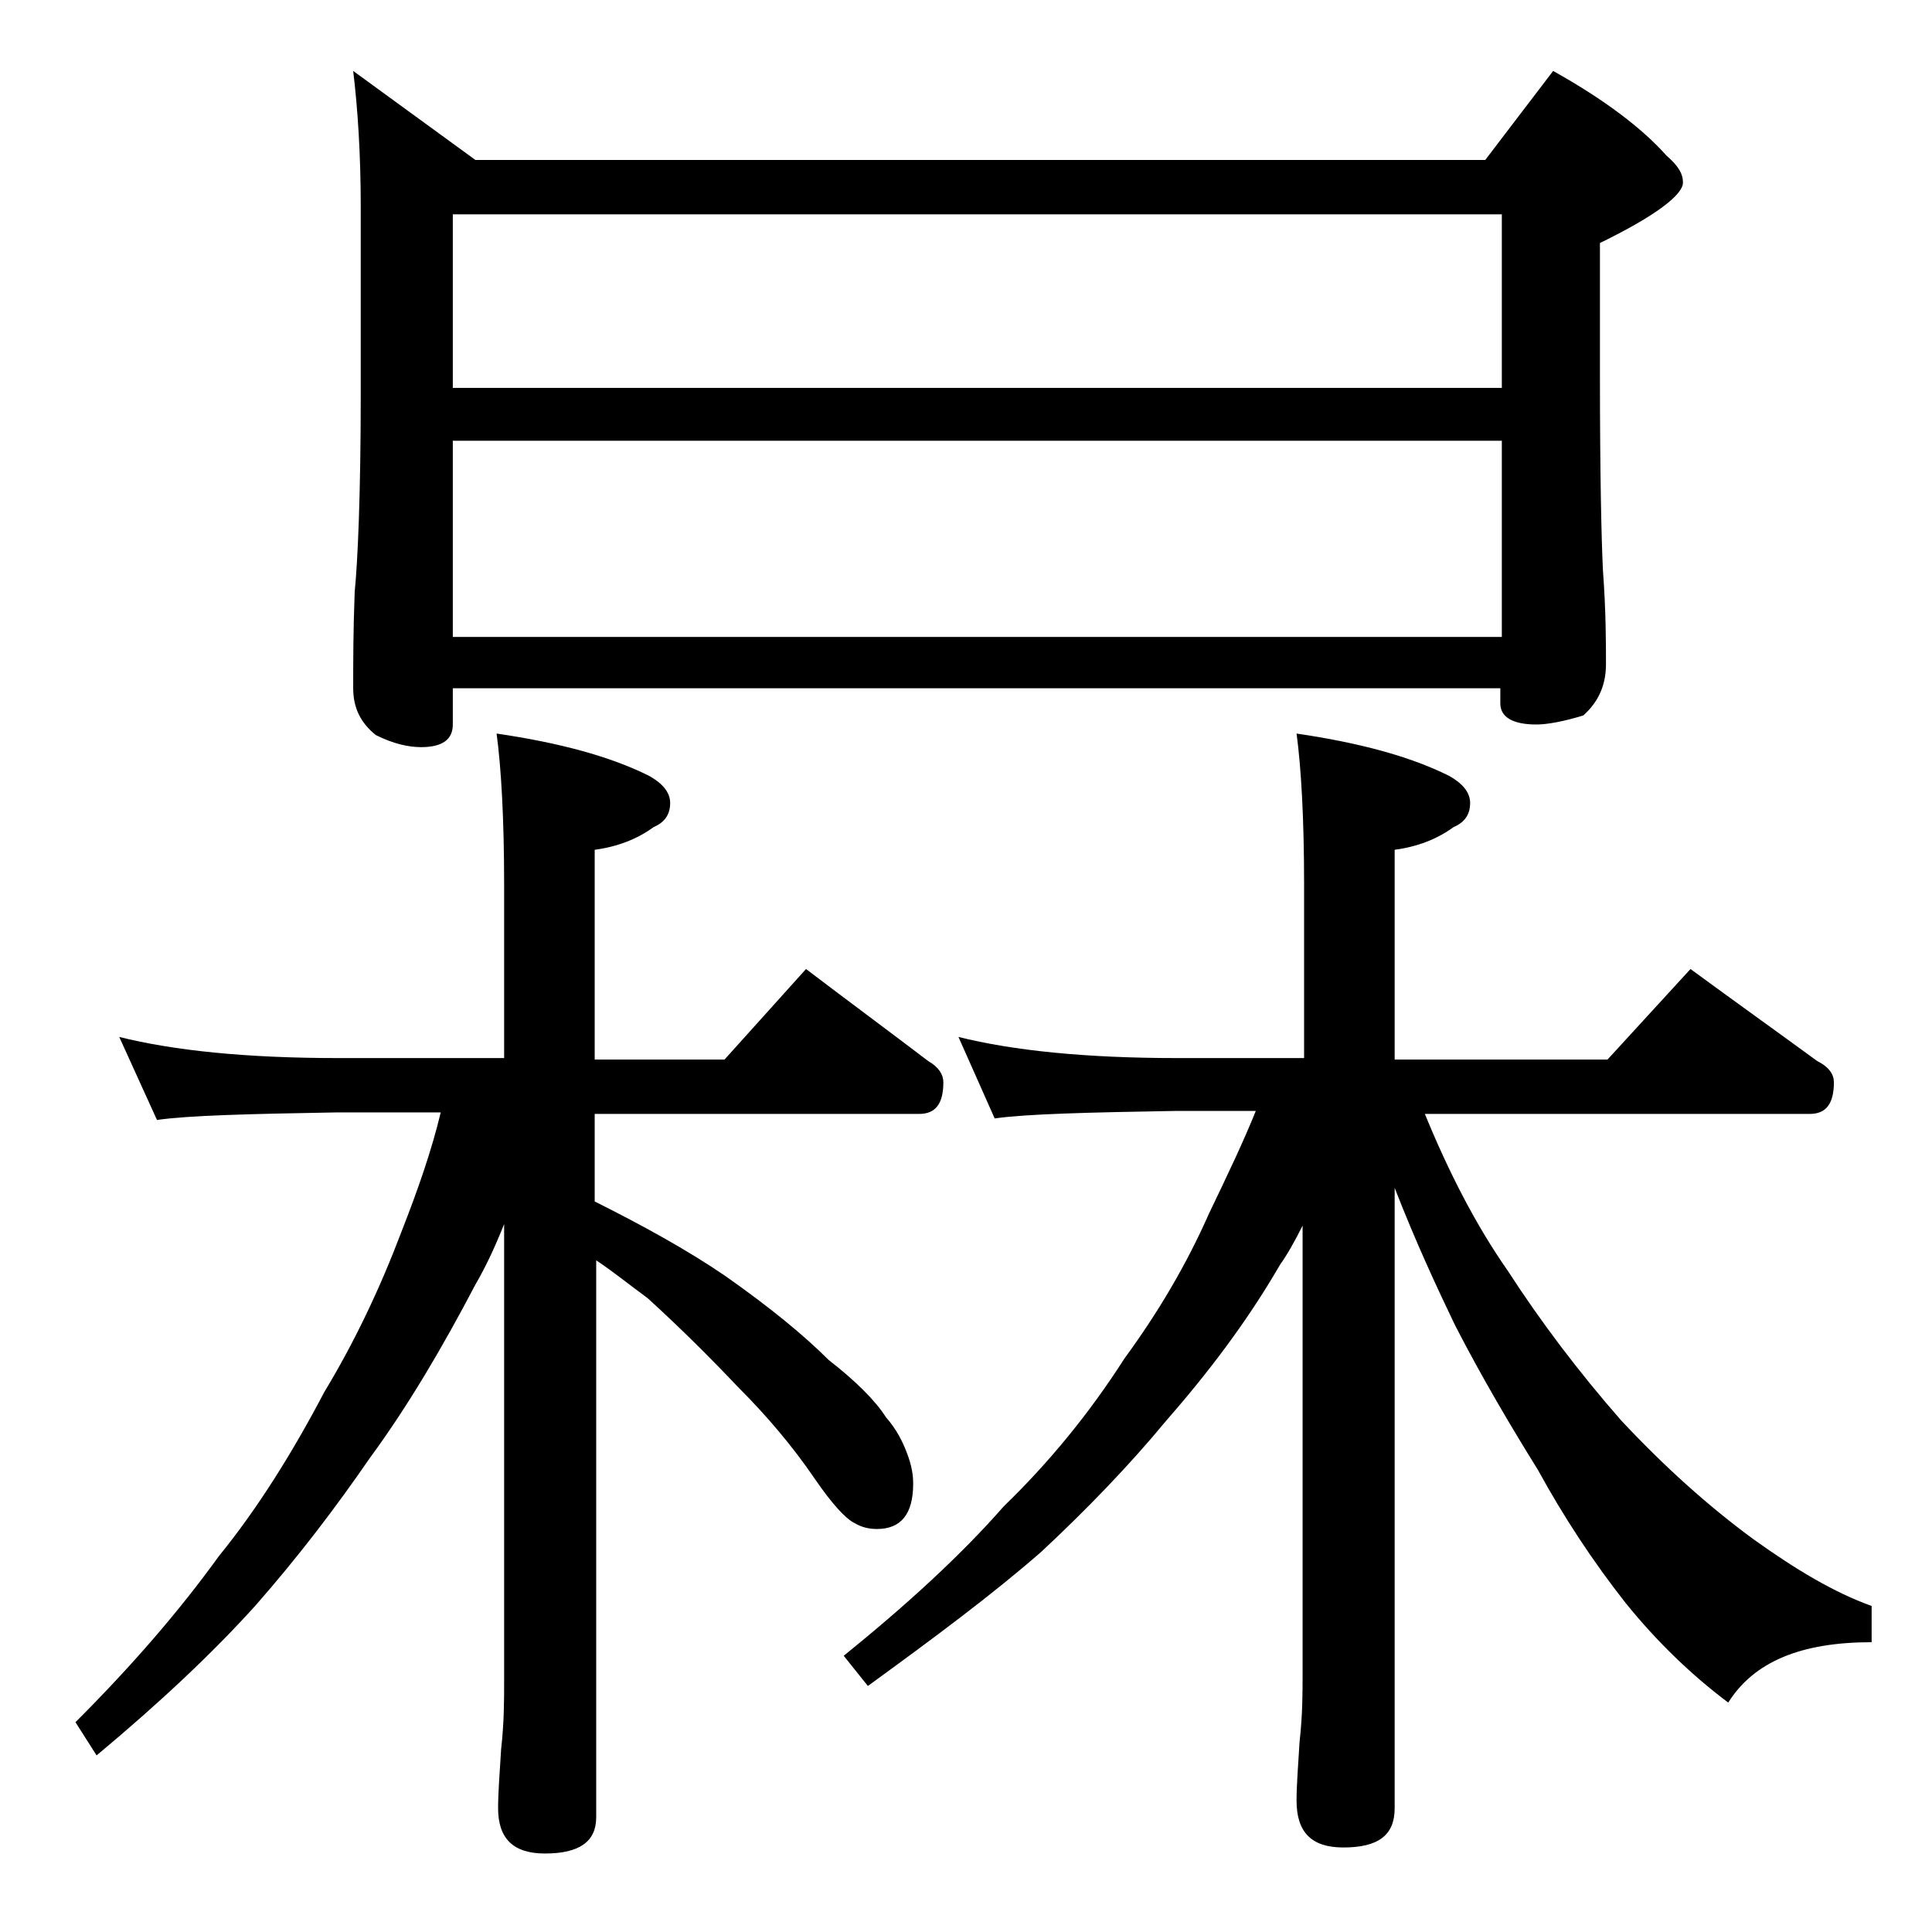
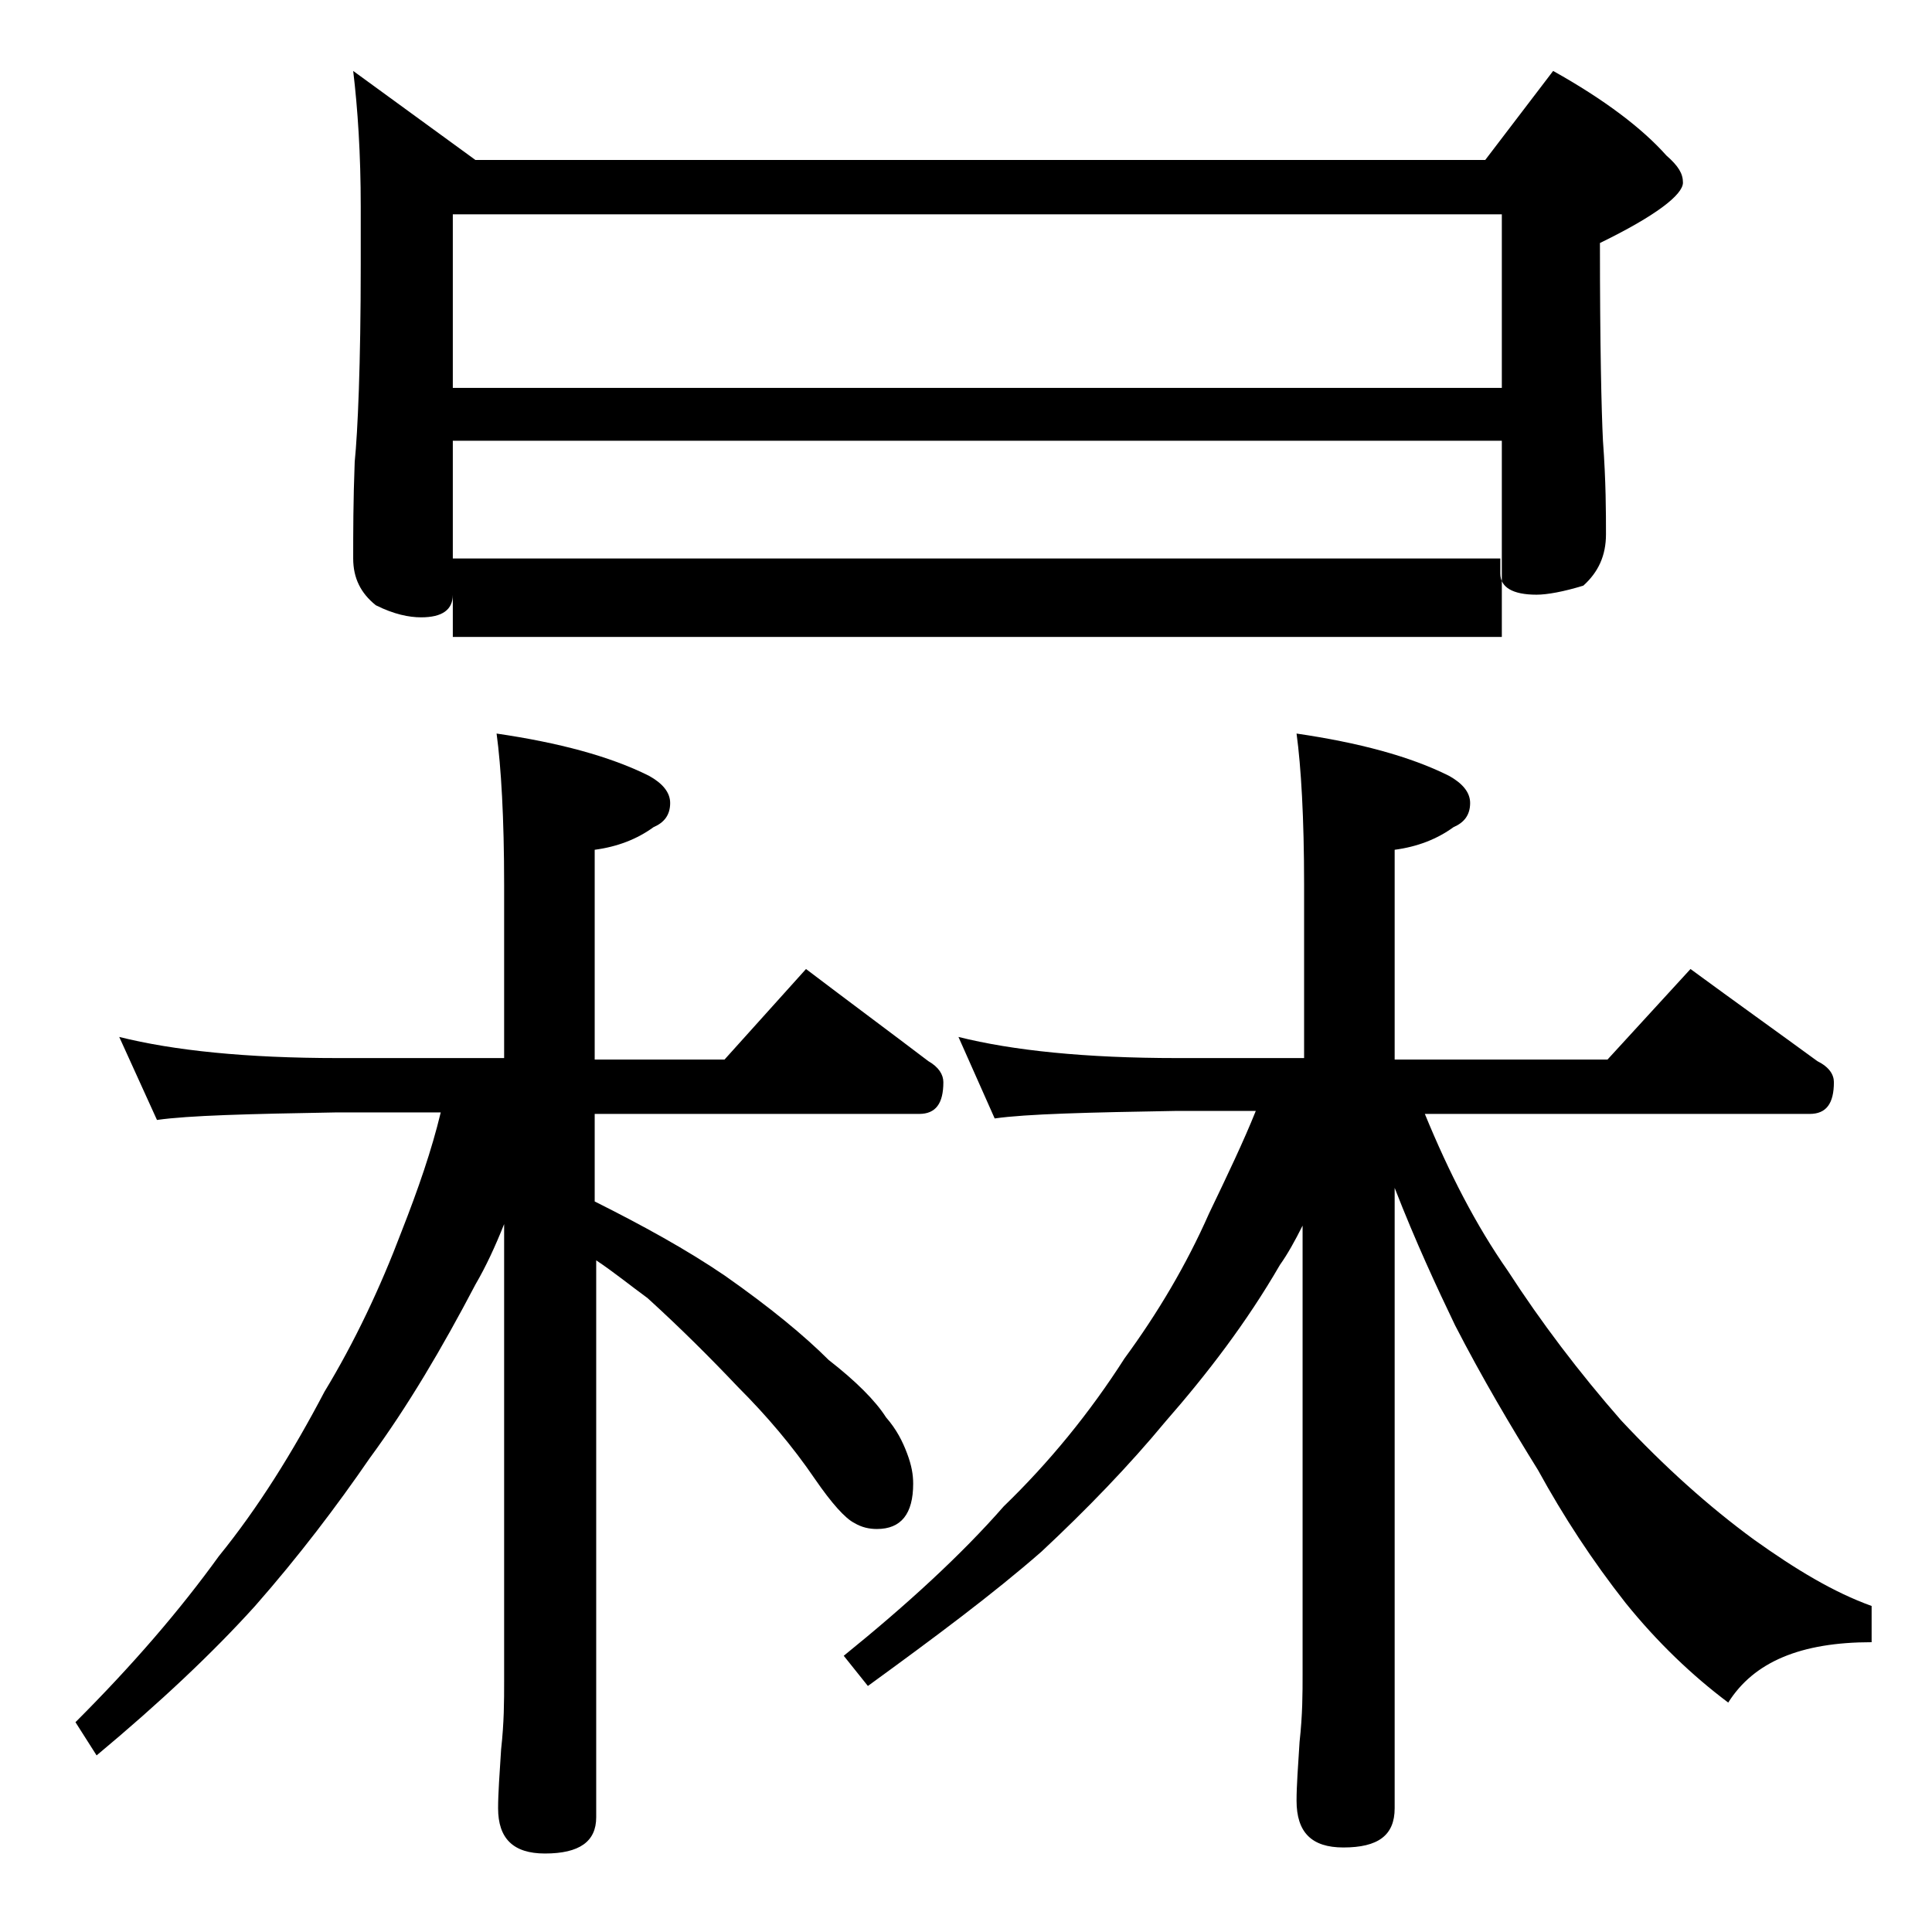
<svg xmlns="http://www.w3.org/2000/svg" version="1.1" id="Layer_1" x="0px" y="0px" viewBox="0 0 128 128" enable-background="new 0 0 128 128" xml:space="preserve">
-   <path d="M7.9,68.7c3.6,0.9,8.4,1.4,14.5,1.4h11V58.6c0-4.4-0.2-7.8-0.5-10c4.1,0.6,7.5,1.5,10.1,2.8c0.9,0.5,1.4,1.1,1.4,1.8  c0,0.8-0.4,1.3-1.1,1.6c-1.1,0.8-2.4,1.3-3.9,1.5v13.9H48l5.4-6c2.9,2.2,5.6,4.2,8.1,6.1c0.7,0.4,1,0.9,1,1.4c0,1.4-0.5,2.1-1.6,2.1  H39.4v5.8c3.2,1.6,6.1,3.2,8.6,4.9c3,2.1,5.3,4,6.9,5.6c1.8,1.4,3.1,2.7,3.8,3.8c0.7,0.8,1.1,1.6,1.4,2.4s0.4,1.4,0.4,2  c0,2-0.8,3-2.4,3c-0.5,0-1-0.1-1.5-0.4c-0.6-0.3-1.5-1.3-2.6-2.9c-1.5-2.2-3.2-4.2-5.1-6.1c-1.8-1.9-3.8-3.9-6-5.9  c-1.1-0.8-2.2-1.7-3.4-2.5v36.9c0,1.6-1.1,2.4-3.4,2.4c-2.1,0-3.1-1-3.1-3c0-1,0.1-2.3,0.2-3.9c0.2-1.8,0.2-3.2,0.2-4.5V81.1  c-0.6,1.5-1.2,2.8-1.9,4c-2.2,4.2-4.5,8.1-7,11.5c-2.2,3.2-4.7,6.5-7.6,9.8c-2.8,3.1-6.3,6.4-10.5,9.9L5,114.1  c3.8-3.8,6.9-7.4,9.5-11c2.6-3.2,4.9-6.9,7-10.9c2-3.3,3.7-6.9,5.1-10.6c1.1-2.8,2-5.4,2.6-7.9h-6.9c-5.8,0.1-9.8,0.2-11.9,0.5  L7.9,68.7z M23.4,4.7l8.1,5.9h66.9l4.5-5.9c3.4,1.9,5.9,3.8,7.5,5.6c0.8,0.7,1.1,1.2,1.1,1.8c0,0.8-1.8,2.2-5.5,4v8.6  c0,6.8,0.1,11.1,0.2,13.1c0.2,2.7,0.2,4.8,0.2,6.2c0,1.4-0.5,2.5-1.5,3.4c-1.3,0.4-2.4,0.6-3.1,0.6c-1.6,0-2.4-0.5-2.4-1.4v-1H30  v2.4c0,1-0.7,1.5-2.1,1.5c-0.8,0-1.8-0.2-3-0.8c-1-0.8-1.5-1.8-1.5-3.1c0-1.7,0-3.8,0.1-6.4c0.2-2,0.4-6.4,0.4-13.1V13.7  C23.9,10.2,23.7,7.2,23.4,4.7z M30,25.7h69.5V14.2H30V25.7z M30,42.2h69.5v-13H30V42.2z M63.5,68.7c3.6,0.9,8.4,1.4,14.5,1.4h8.4  V58.6c0-4.4-0.2-7.8-0.5-10c4.1,0.6,7.5,1.5,10.1,2.8c0.9,0.5,1.4,1.1,1.4,1.8c0,0.8-0.4,1.3-1.1,1.6c-1.1,0.8-2.4,1.3-3.9,1.5v13.9  h14.1l5.5-6c3,2.2,5.8,4.2,8.4,6.1c0.8,0.4,1.1,0.9,1.1,1.4c0,1.4-0.5,2.1-1.6,2.1H94.4c1.6,3.9,3.4,7.4,5.5,10.4  c2.2,3.4,4.7,6.7,7.5,9.9c2.9,3.1,5.8,5.7,8.8,7.9c2.8,2,5.3,3.5,7.8,4.4v2.4c-4.7,0-7.8,1.3-9.5,4c-2.4-1.8-4.7-4-6.8-6.6  c-2.2-2.8-4.1-5.7-5.8-8.8c-1.8-2.9-3.7-6.1-5.5-9.6c-1.2-2.5-2.6-5.5-4-9.1v41.1c0,1.8-1.1,2.6-3.4,2.6c-2.1,0-3.1-1-3.1-3.1  c0-1,0.1-2.3,0.2-3.9c0.2-1.8,0.2-3.2,0.2-4.5V81.2c-0.5,1-1,1.9-1.5,2.6c-2.2,3.8-4.8,7.2-7.6,10.4c-2.4,2.9-5.2,5.8-8.2,8.6  c-3.2,2.8-7.1,5.7-11.5,8.9l-1.6-2c4.2-3.4,7.8-6.7,10.6-9.9c3-2.9,5.7-6.2,8-9.8c2.2-3,4.1-6.2,5.6-9.6c1.2-2.5,2.3-4.8,3.1-6.8H78  c-5.9,0.1-10,0.2-12.1,0.5L63.5,68.7z" />
+   <path d="M7.9,68.7c3.6,0.9,8.4,1.4,14.5,1.4h11V58.6c0-4.4-0.2-7.8-0.5-10c4.1,0.6,7.5,1.5,10.1,2.8c0.9,0.5,1.4,1.1,1.4,1.8  c0,0.8-0.4,1.3-1.1,1.6c-1.1,0.8-2.4,1.3-3.9,1.5v13.9H48l5.4-6c2.9,2.2,5.6,4.2,8.1,6.1c0.7,0.4,1,0.9,1,1.4c0,1.4-0.5,2.1-1.6,2.1  H39.4v5.8c3.2,1.6,6.1,3.2,8.6,4.9c3,2.1,5.3,4,6.9,5.6c1.8,1.4,3.1,2.7,3.8,3.8c0.7,0.8,1.1,1.6,1.4,2.4s0.4,1.4,0.4,2  c0,2-0.8,3-2.4,3c-0.5,0-1-0.1-1.5-0.4c-0.6-0.3-1.5-1.3-2.6-2.9c-1.5-2.2-3.2-4.2-5.1-6.1c-1.8-1.9-3.8-3.9-6-5.9  c-1.1-0.8-2.2-1.7-3.4-2.5v36.9c0,1.6-1.1,2.4-3.4,2.4c-2.1,0-3.1-1-3.1-3c0-1,0.1-2.3,0.2-3.9c0.2-1.8,0.2-3.2,0.2-4.5V81.1  c-0.6,1.5-1.2,2.8-1.9,4c-2.2,4.2-4.5,8.1-7,11.5c-2.2,3.2-4.7,6.5-7.6,9.8c-2.8,3.1-6.3,6.4-10.5,9.9L5,114.1  c3.8-3.8,6.9-7.4,9.5-11c2.6-3.2,4.9-6.9,7-10.9c2-3.3,3.7-6.9,5.1-10.6c1.1-2.8,2-5.4,2.6-7.9h-6.9c-5.8,0.1-9.8,0.2-11.9,0.5  L7.9,68.7z M23.4,4.7l8.1,5.9h66.9l4.5-5.9c3.4,1.9,5.9,3.8,7.5,5.6c0.8,0.7,1.1,1.2,1.1,1.8c0,0.8-1.8,2.2-5.5,4c0,6.8,0.1,11.1,0.2,13.1c0.2,2.7,0.2,4.8,0.2,6.2c0,1.4-0.5,2.5-1.5,3.4c-1.3,0.4-2.4,0.6-3.1,0.6c-1.6,0-2.4-0.5-2.4-1.4v-1H30  v2.4c0,1-0.7,1.5-2.1,1.5c-0.8,0-1.8-0.2-3-0.8c-1-0.8-1.5-1.8-1.5-3.1c0-1.7,0-3.8,0.1-6.4c0.2-2,0.4-6.4,0.4-13.1V13.7  C23.9,10.2,23.7,7.2,23.4,4.7z M30,25.7h69.5V14.2H30V25.7z M30,42.2h69.5v-13H30V42.2z M63.5,68.7c3.6,0.9,8.4,1.4,14.5,1.4h8.4  V58.6c0-4.4-0.2-7.8-0.5-10c4.1,0.6,7.5,1.5,10.1,2.8c0.9,0.5,1.4,1.1,1.4,1.8c0,0.8-0.4,1.3-1.1,1.6c-1.1,0.8-2.4,1.3-3.9,1.5v13.9  h14.1l5.5-6c3,2.2,5.8,4.2,8.4,6.1c0.8,0.4,1.1,0.9,1.1,1.4c0,1.4-0.5,2.1-1.6,2.1H94.4c1.6,3.9,3.4,7.4,5.5,10.4  c2.2,3.4,4.7,6.7,7.5,9.9c2.9,3.1,5.8,5.7,8.8,7.9c2.8,2,5.3,3.5,7.8,4.4v2.4c-4.7,0-7.8,1.3-9.5,4c-2.4-1.8-4.7-4-6.8-6.6  c-2.2-2.8-4.1-5.7-5.8-8.8c-1.8-2.9-3.7-6.1-5.5-9.6c-1.2-2.5-2.6-5.5-4-9.1v41.1c0,1.8-1.1,2.6-3.4,2.6c-2.1,0-3.1-1-3.1-3.1  c0-1,0.1-2.3,0.2-3.9c0.2-1.8,0.2-3.2,0.2-4.5V81.2c-0.5,1-1,1.9-1.5,2.6c-2.2,3.8-4.8,7.2-7.6,10.4c-2.4,2.9-5.2,5.8-8.2,8.6  c-3.2,2.8-7.1,5.7-11.5,8.9l-1.6-2c4.2-3.4,7.8-6.7,10.6-9.9c3-2.9,5.7-6.2,8-9.8c2.2-3,4.1-6.2,5.6-9.6c1.2-2.5,2.3-4.8,3.1-6.8H78  c-5.9,0.1-10,0.2-12.1,0.5L63.5,68.7z" />
</svg>